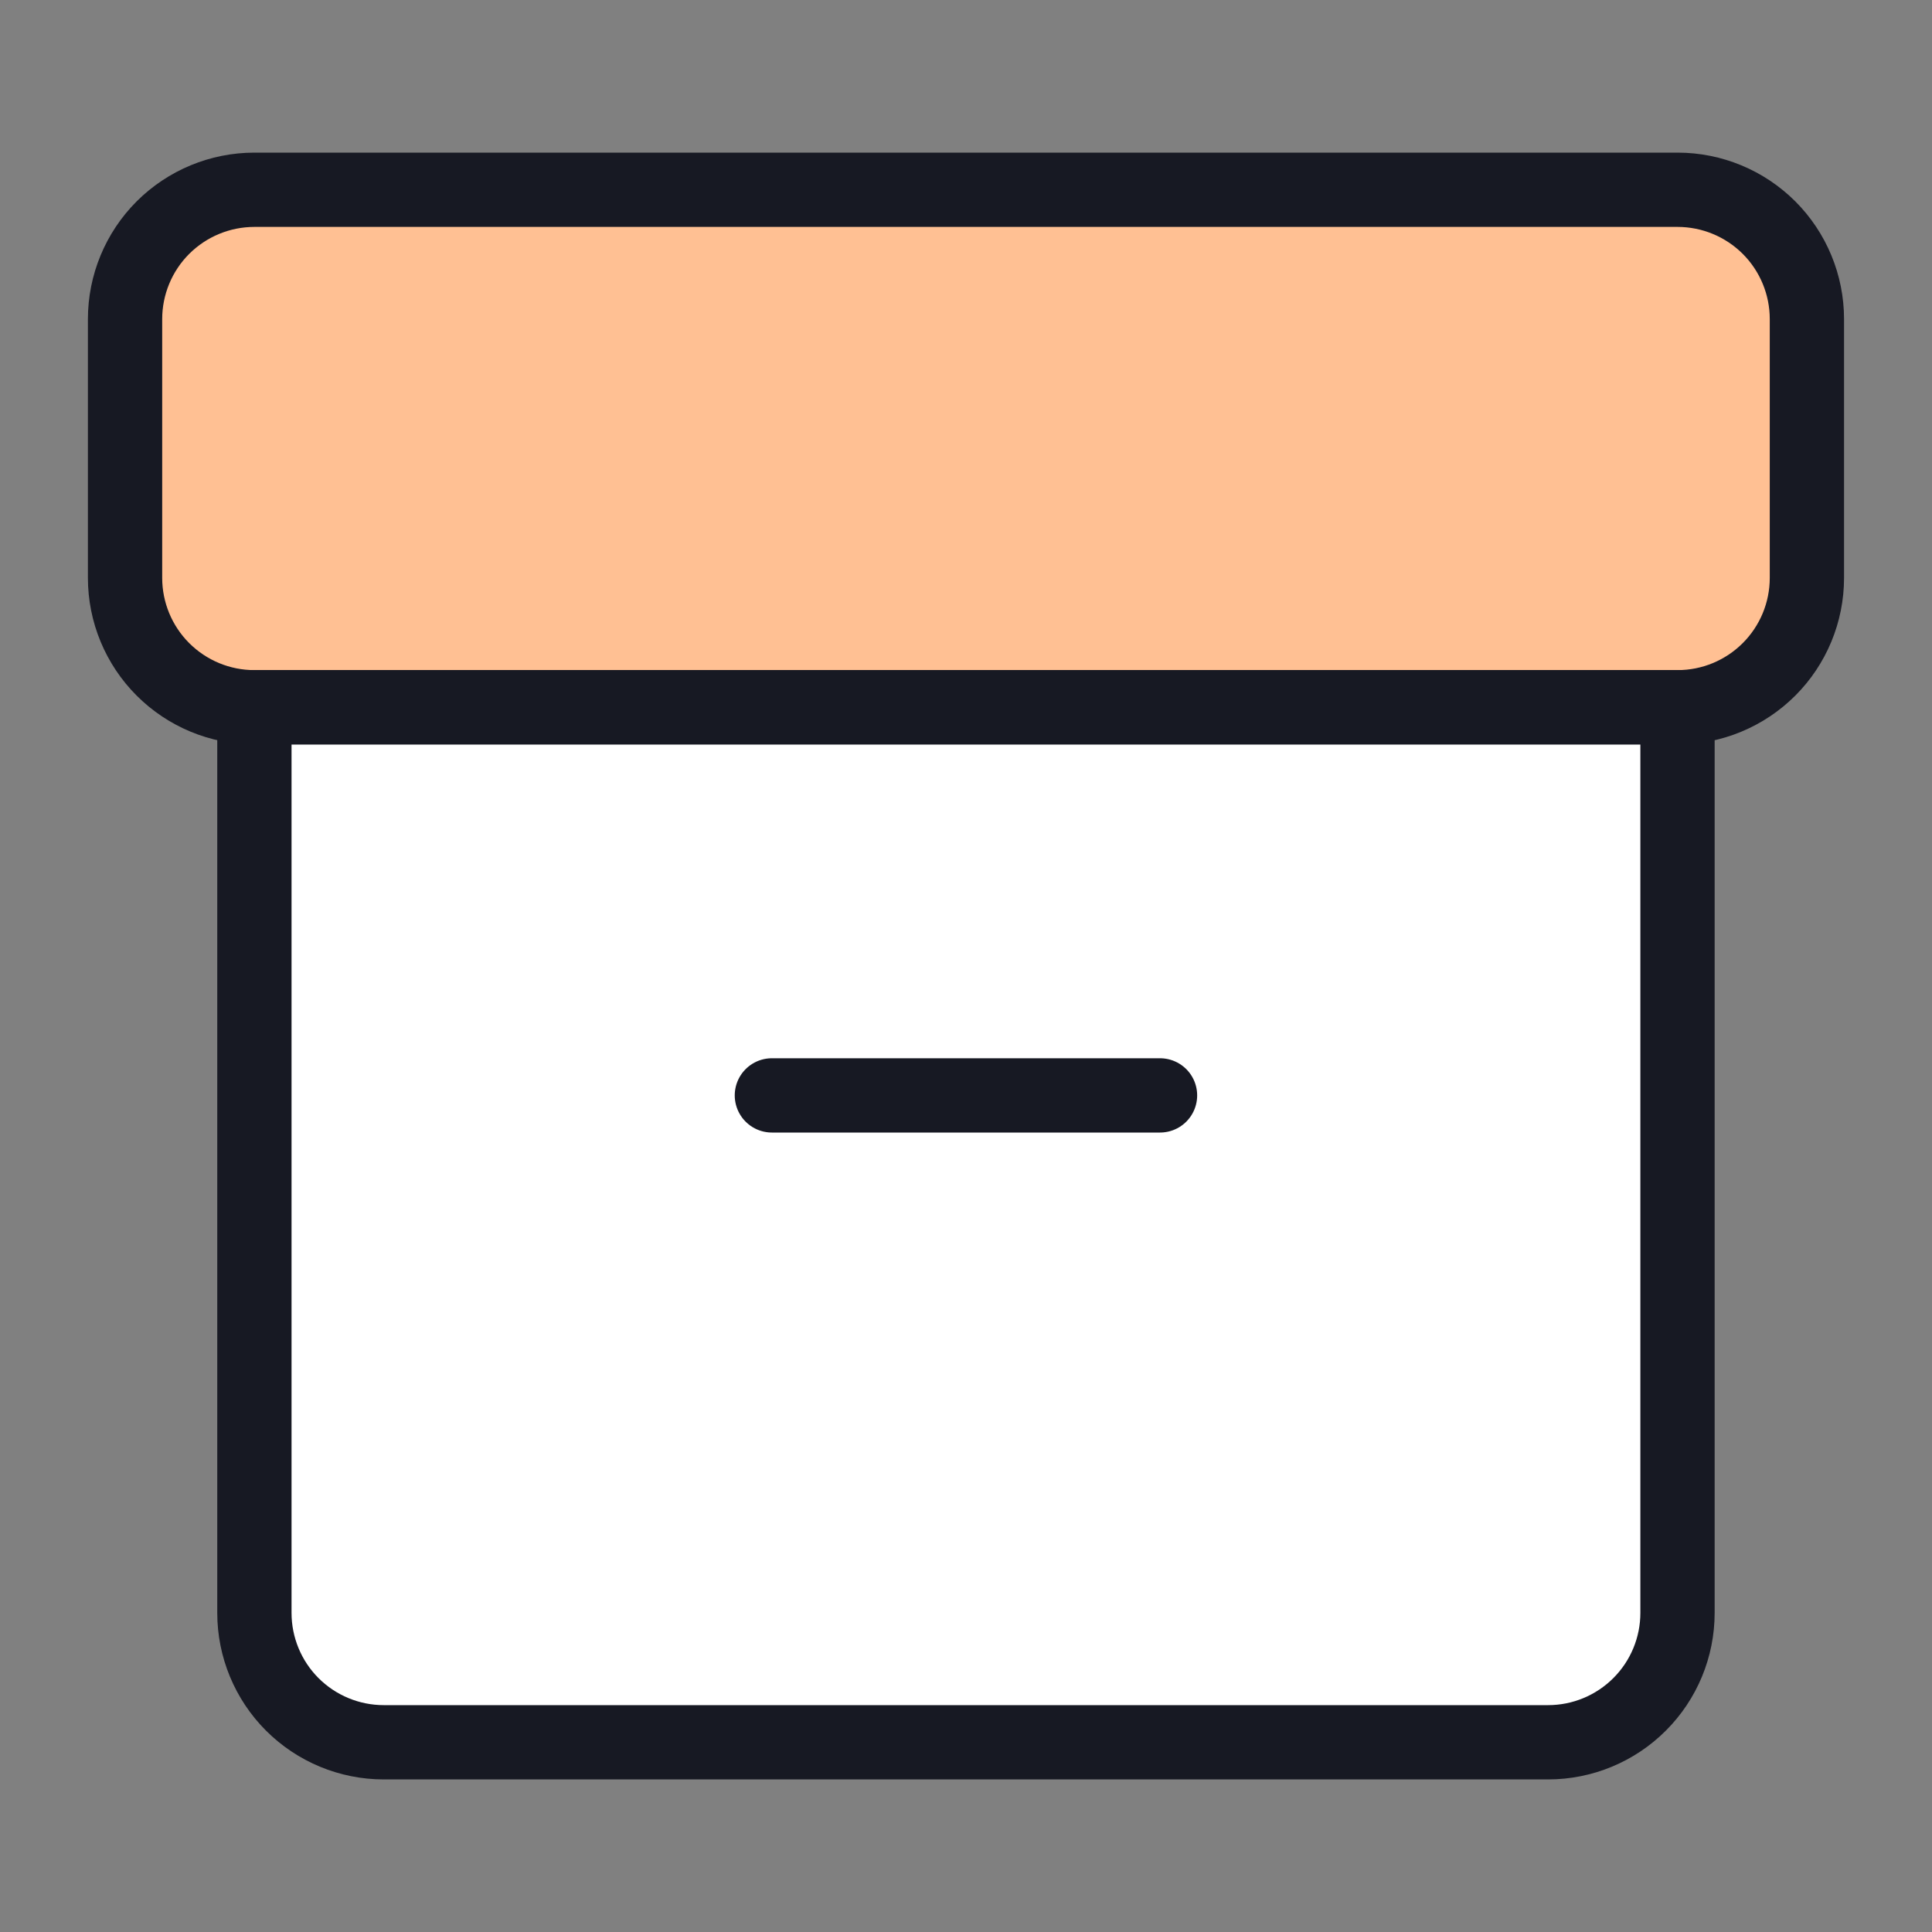
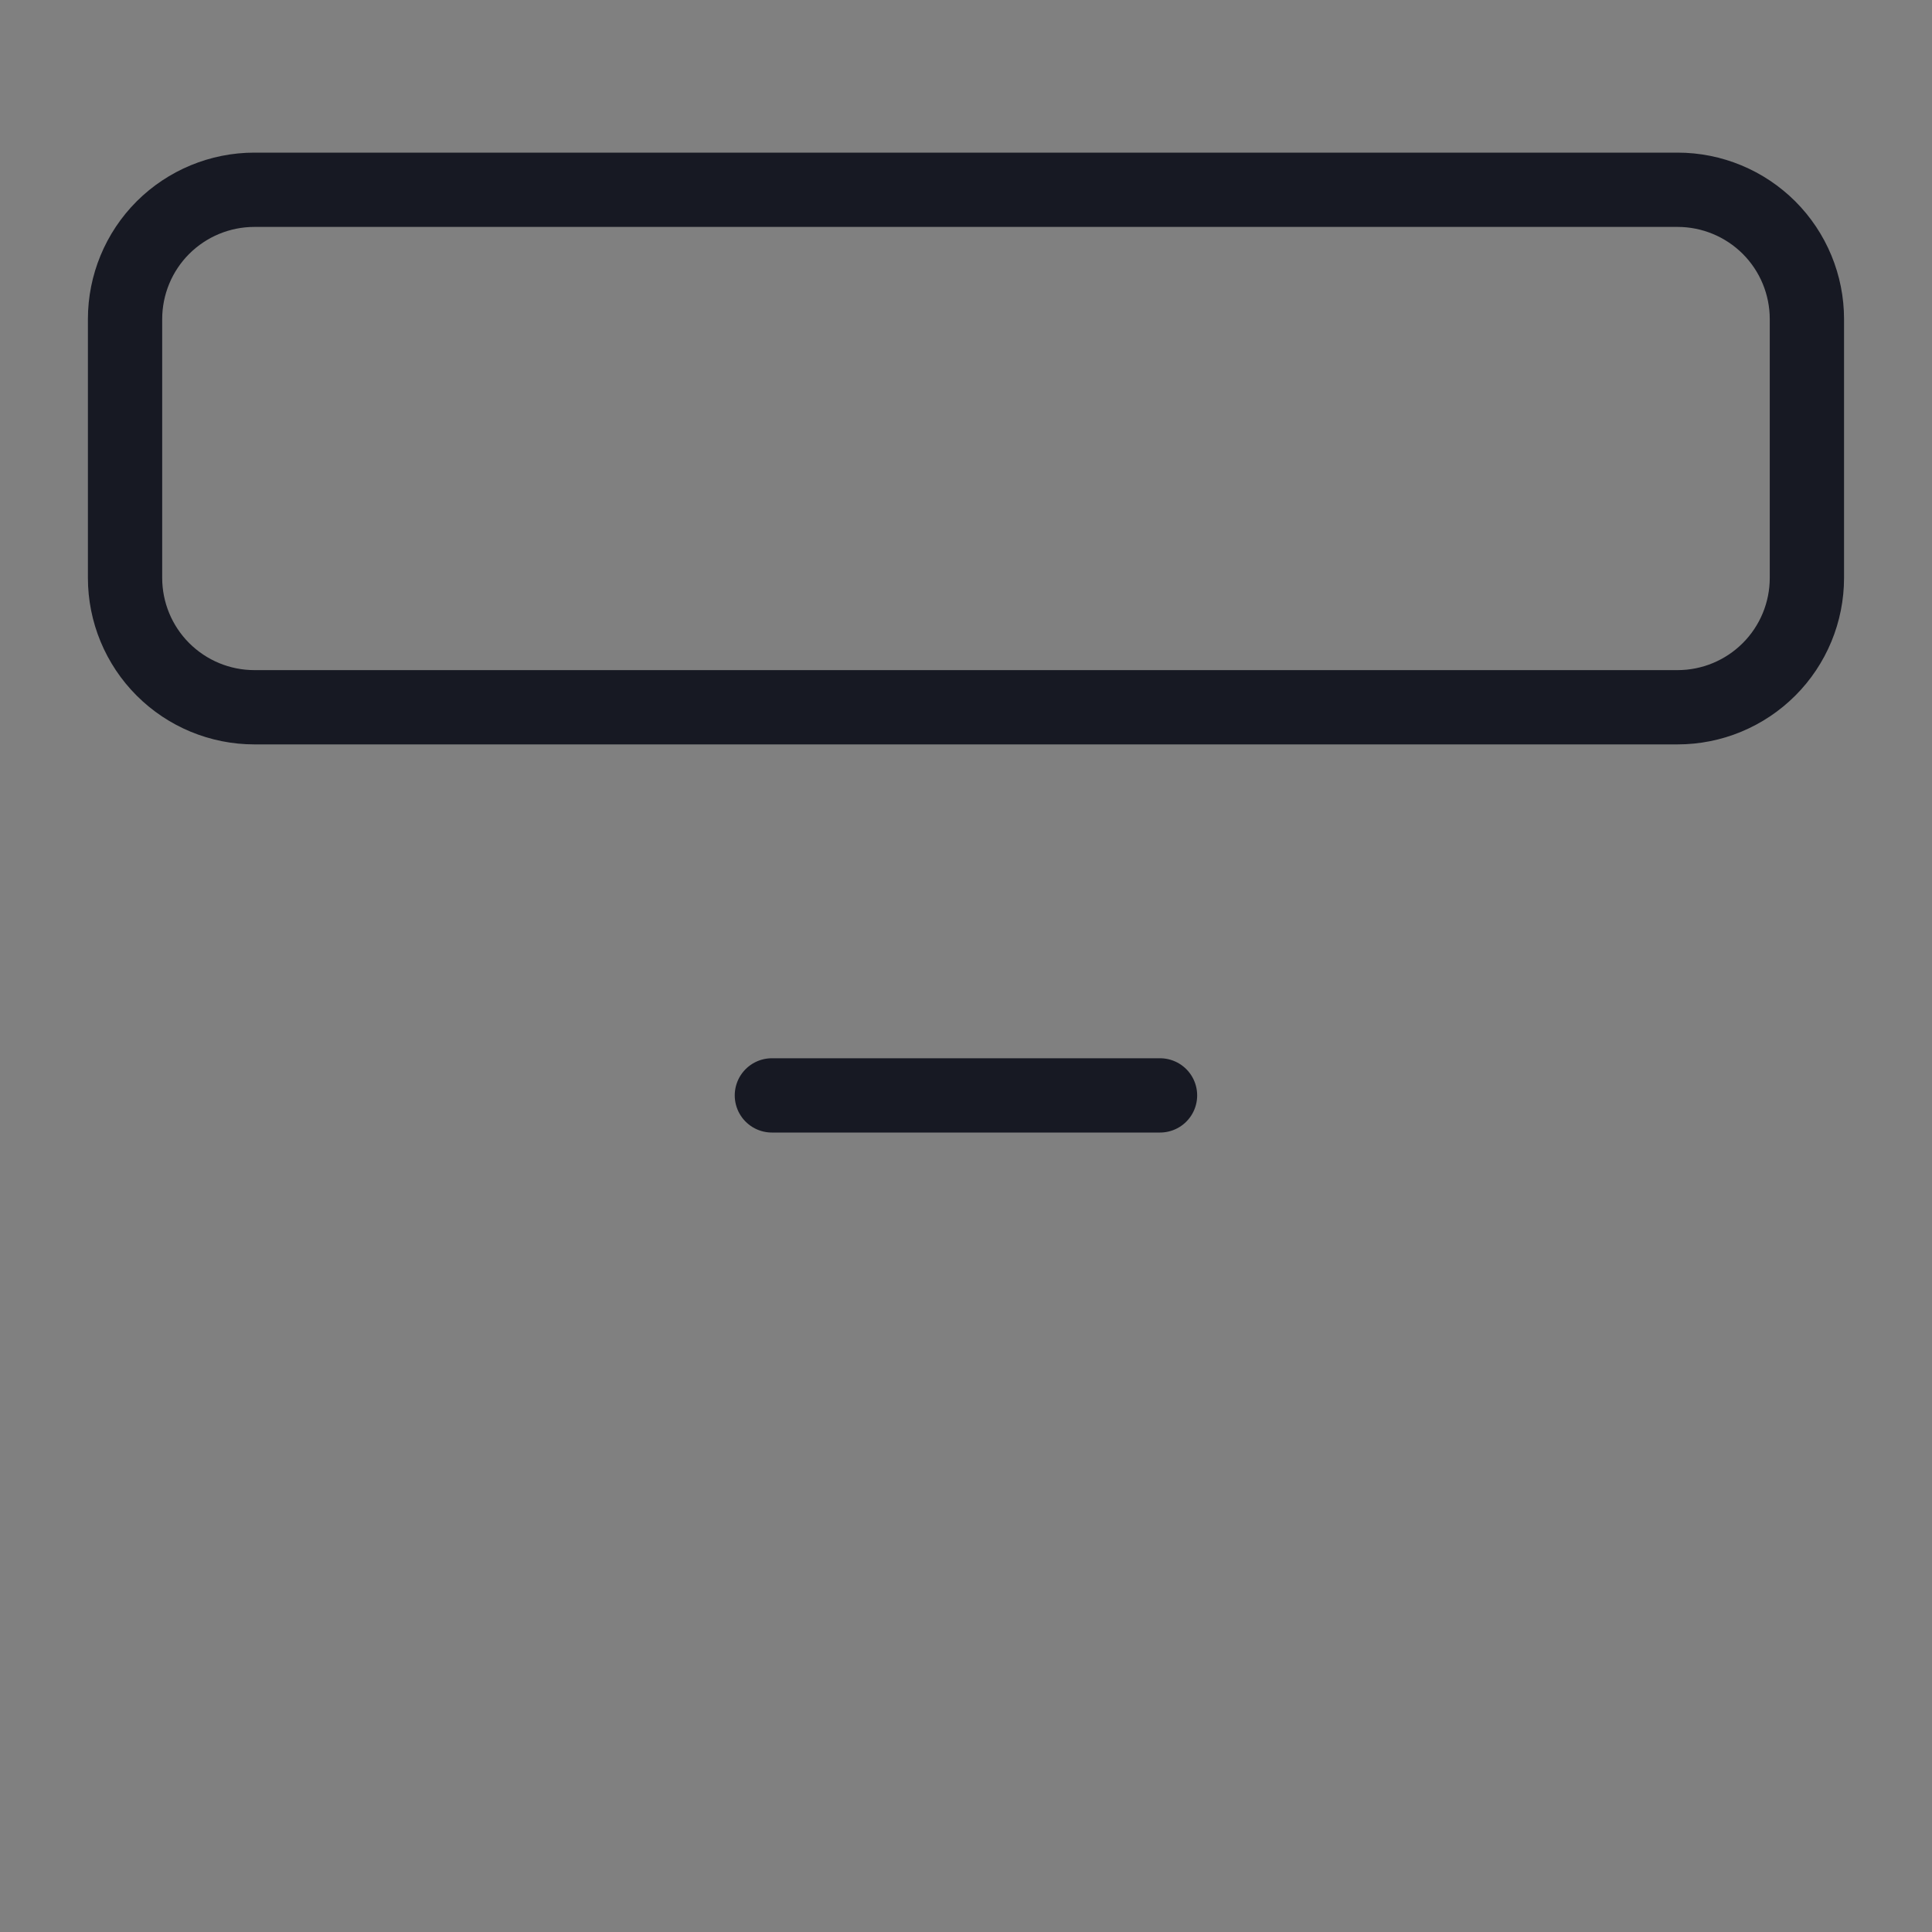
<svg xmlns="http://www.w3.org/2000/svg" width="40" height="40" viewBox="0 0 40 40" fill="none">
  <rect x="0" y="0" width="40" height="40" fill="#808080" stroke="none" />
-   <path d="M5.267 14.643H34.731V33.393C34.731 34.103 34.449 34.785 33.946 35.287C33.444 35.789 32.763 36.072 32.052 36.072H7.945C7.235 36.072 6.553 35.789 6.051 35.287C5.549 34.785 5.267 34.103 5.267 33.393V14.643Z" fill="white" />
-   <path d="M37.41 11.964V6.607C37.41 5.897 37.128 5.215 36.626 4.713C36.123 4.211 35.442 3.929 34.732 3.929H5.267C4.557 3.929 3.876 4.211 3.373 4.713C2.871 5.215 2.589 5.897 2.589 6.607V11.964C2.589 12.675 2.871 13.356 3.373 13.858C3.876 14.361 4.557 14.643 5.267 14.643H34.732C35.442 14.643 36.123 14.361 36.626 13.858C37.128 13.356 37.41 12.675 37.41 11.964Z" fill="#FFC093" />
-   <path d="M5.267 14.643H34.731V33.393C34.731 34.103 34.449 34.785 33.946 35.287C33.444 35.789 32.763 36.072 32.052 36.072H7.945C7.235 36.072 6.553 35.789 6.051 35.287C5.549 34.785 5.267 34.103 5.267 33.393V14.643Z" stroke="#171923" stroke-width="1.538" stroke-linecap="round" stroke-linejoin="round" />
  <path d="M37.41 11.964V6.607C37.41 5.897 37.128 5.215 36.626 4.713C36.123 4.211 35.442 3.929 34.732 3.929H5.267C4.557 3.929 3.876 4.211 3.373 4.713C2.871 5.215 2.589 5.897 2.589 6.607V11.964C2.589 12.675 2.871 13.356 3.373 13.858C3.876 14.361 4.557 14.643 5.267 14.643H34.732C35.442 14.643 36.123 14.361 36.626 13.858C37.128 13.356 37.41 12.675 37.41 11.964Z" stroke="#171923" stroke-width="1.538" stroke-linecap="round" stroke-linejoin="round" />
  <path d="M15.981 22.679H24.017" stroke="#171923" stroke-width="1.538" stroke-linecap="round" stroke-linejoin="round" />
</svg>